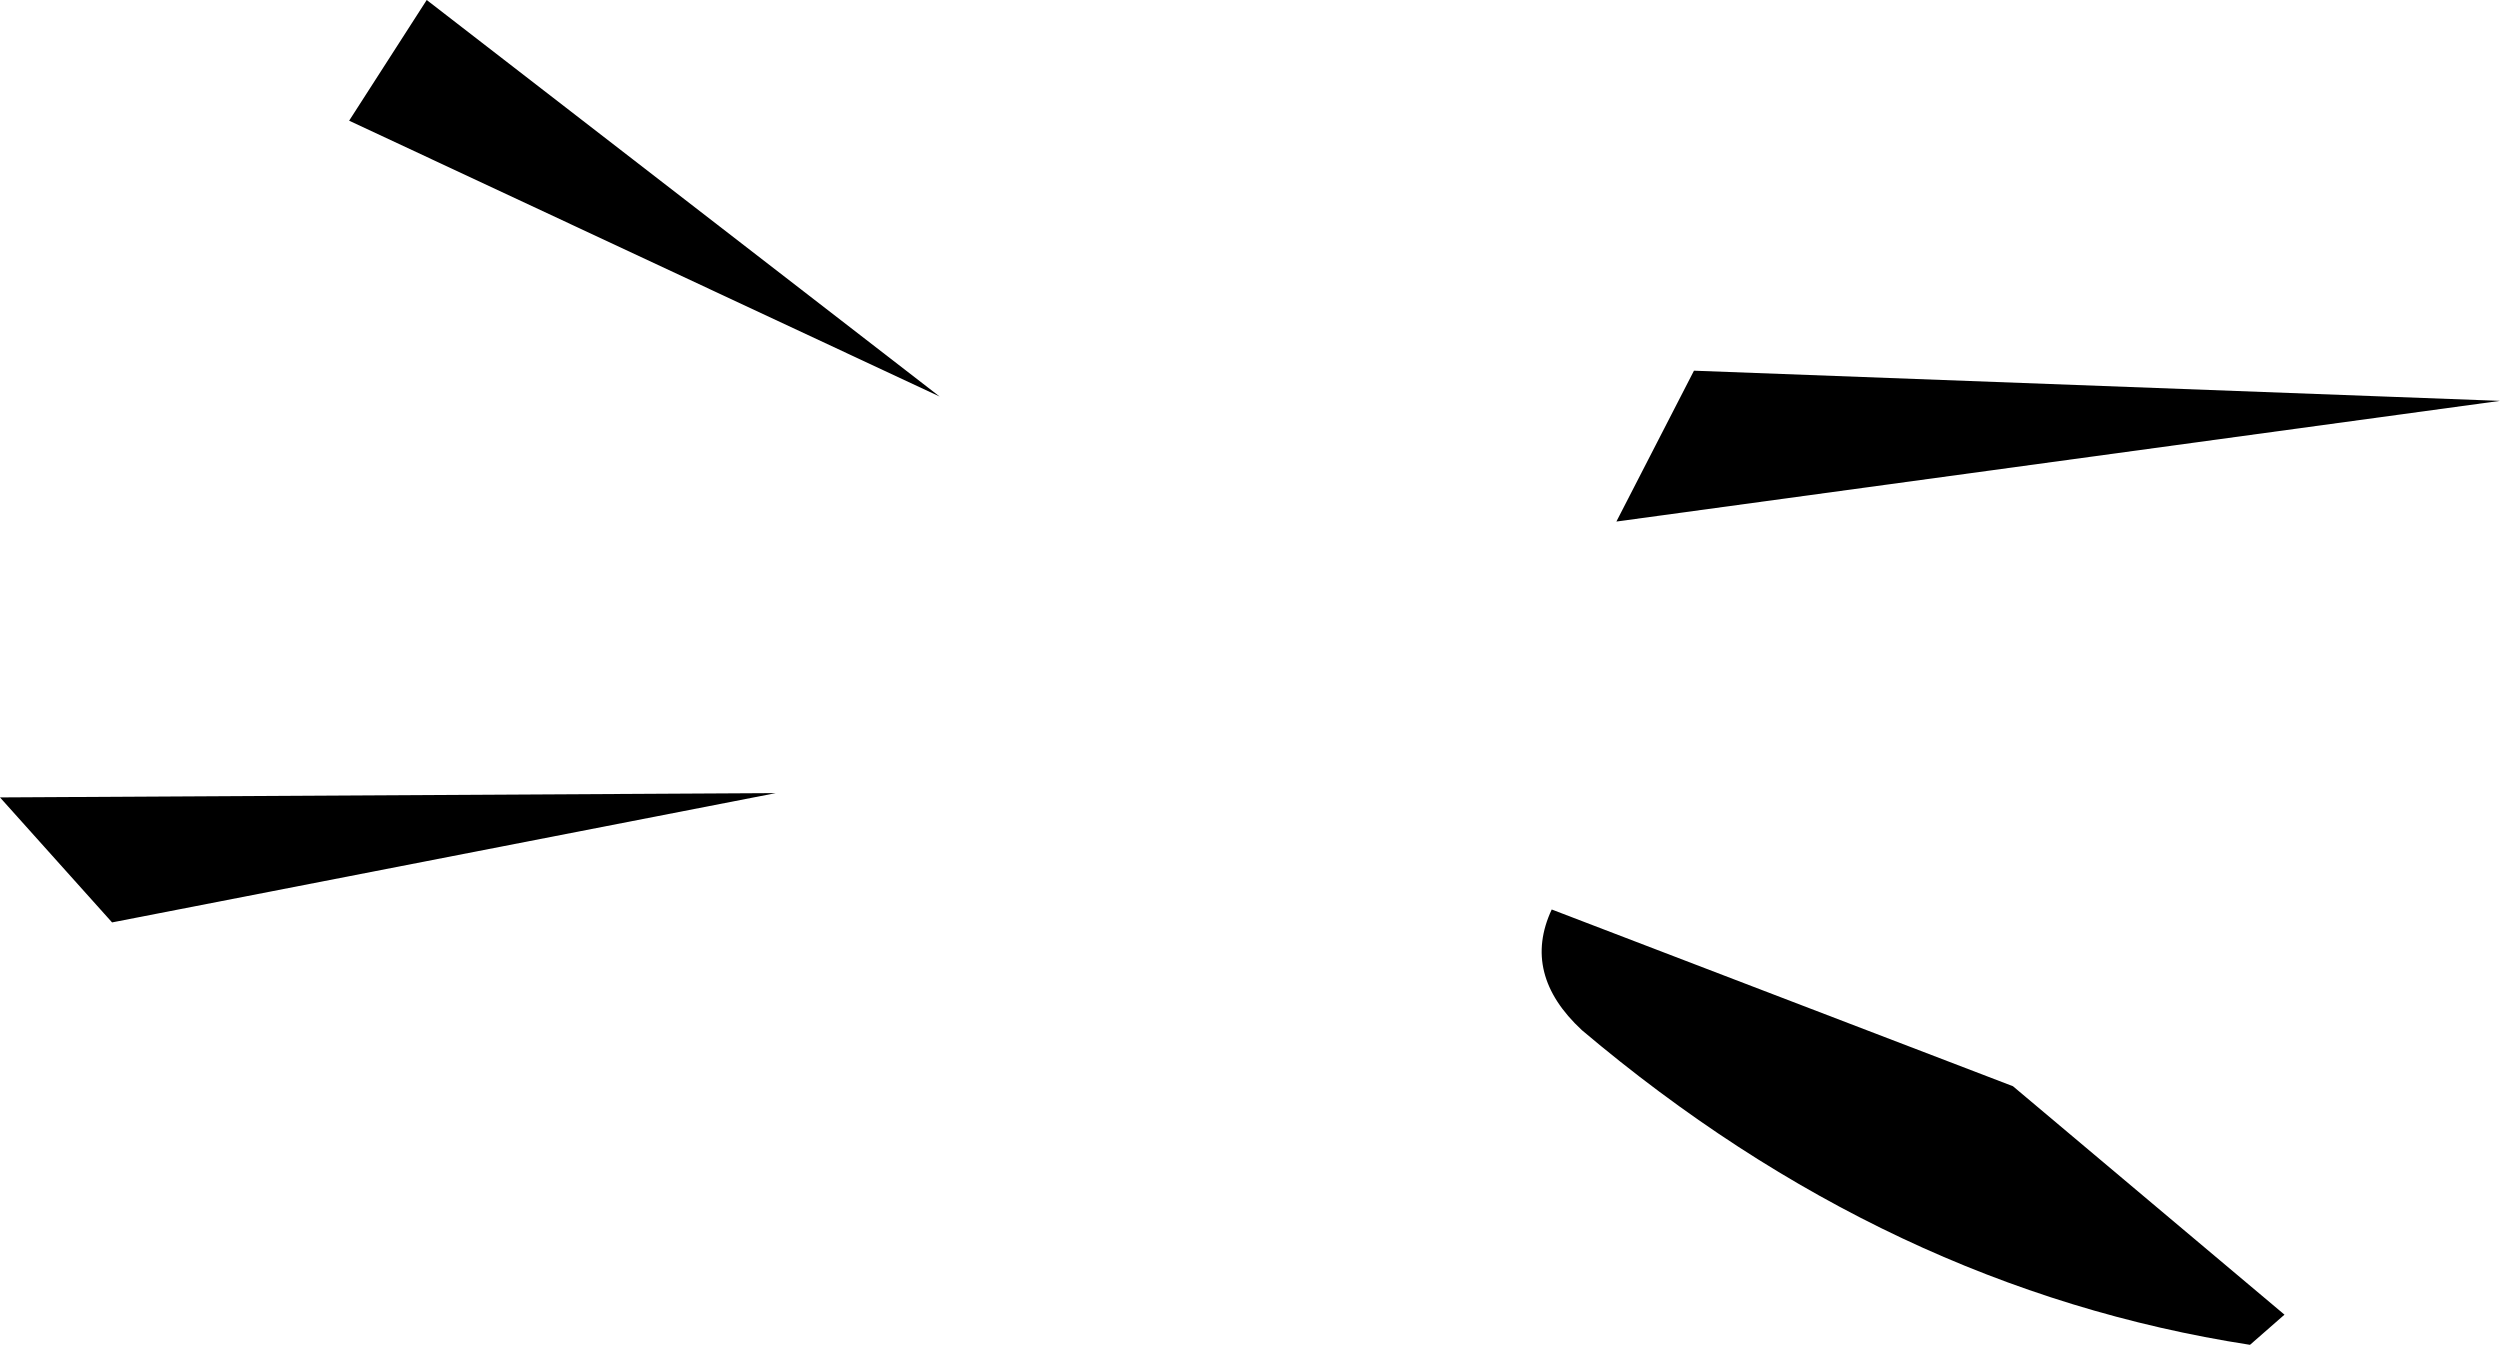
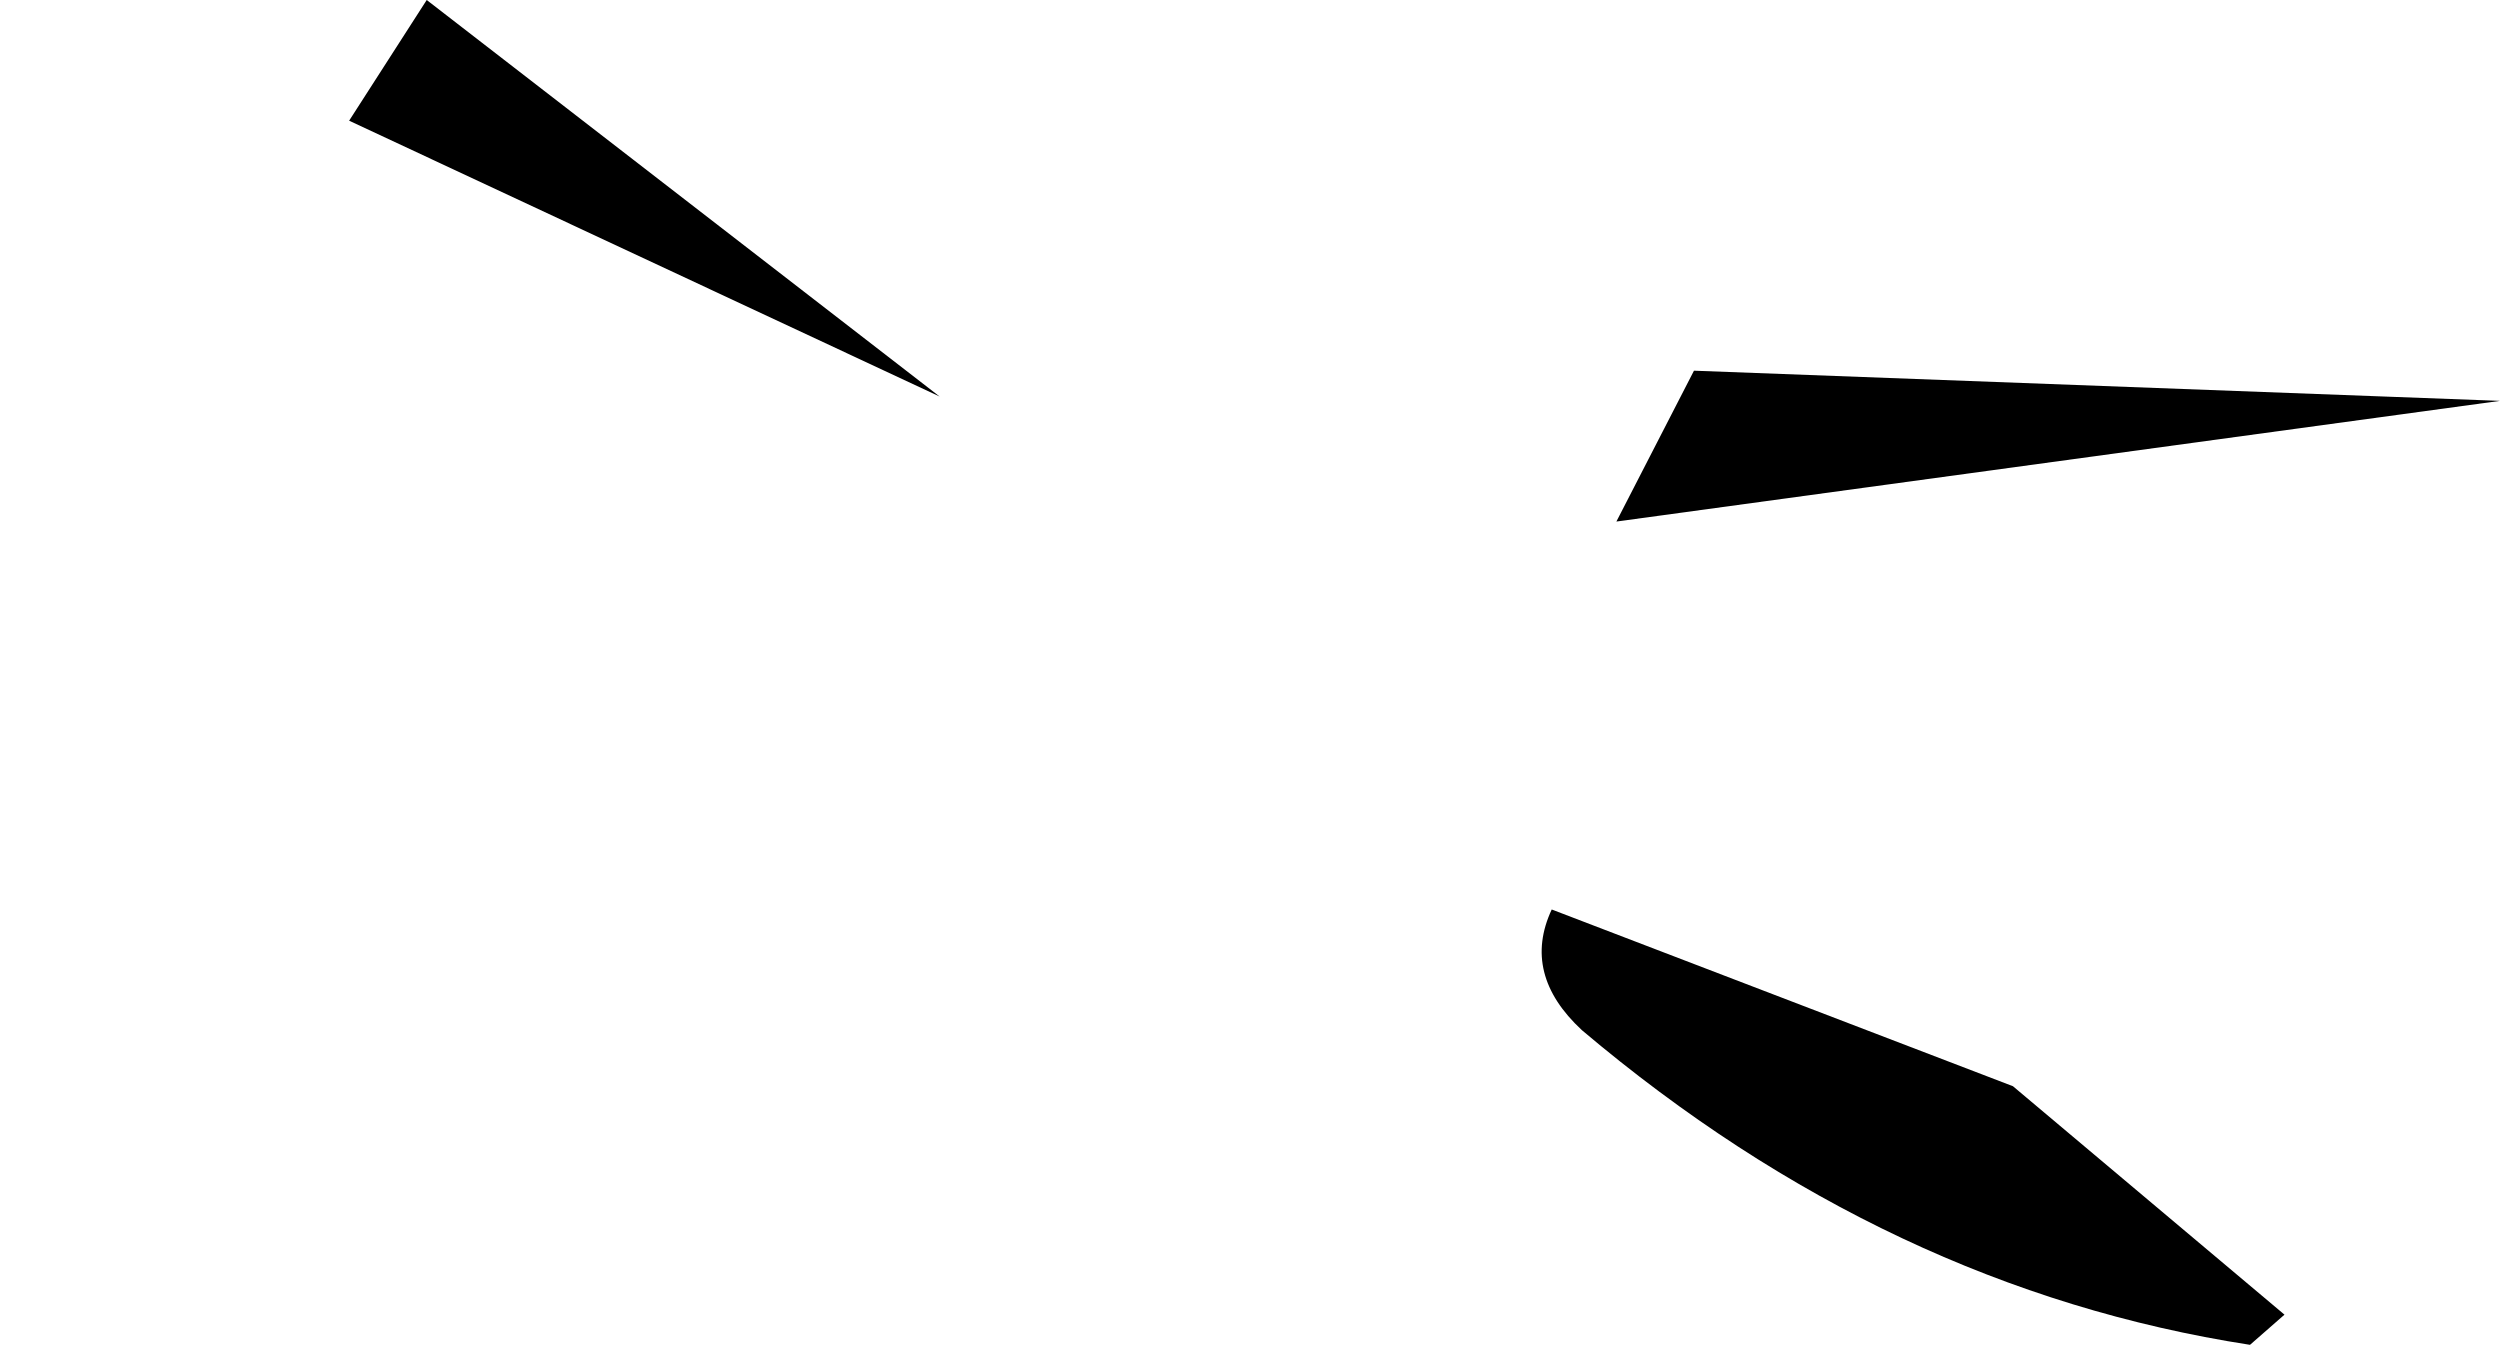
<svg xmlns="http://www.w3.org/2000/svg" height="15.6px" width="29.0px">
  <g transform="matrix(1.0, 0.0, 0.0, 1.0, 11.45, 3.1)">
-     <path d="M-6.5 -3.1 L-0.55 1.5 -7.4 -1.7 -6.5 -3.1 M7.3 2.95 L8.2 1.2 17.55 1.55 7.3 2.95 M11.9 9.5 L15.05 12.15 14.65 12.5 Q10.45 11.85 6.9 8.85 6.2 8.2 6.55 7.45 L11.9 9.5 M-10.15 7.6 L-11.45 6.15 -2.45 6.1 -10.15 7.6" fill="#000000" fill-rule="evenodd" stroke="none" />
+     <path d="M-6.5 -3.1 L-0.55 1.5 -7.4 -1.7 -6.5 -3.1 M7.3 2.95 L8.2 1.2 17.55 1.55 7.3 2.95 M11.9 9.5 L15.05 12.15 14.65 12.5 Q10.45 11.85 6.9 8.85 6.2 8.2 6.55 7.45 L11.9 9.5 M-10.15 7.6 " fill="#000000" fill-rule="evenodd" stroke="none" />
  </g>
</svg>